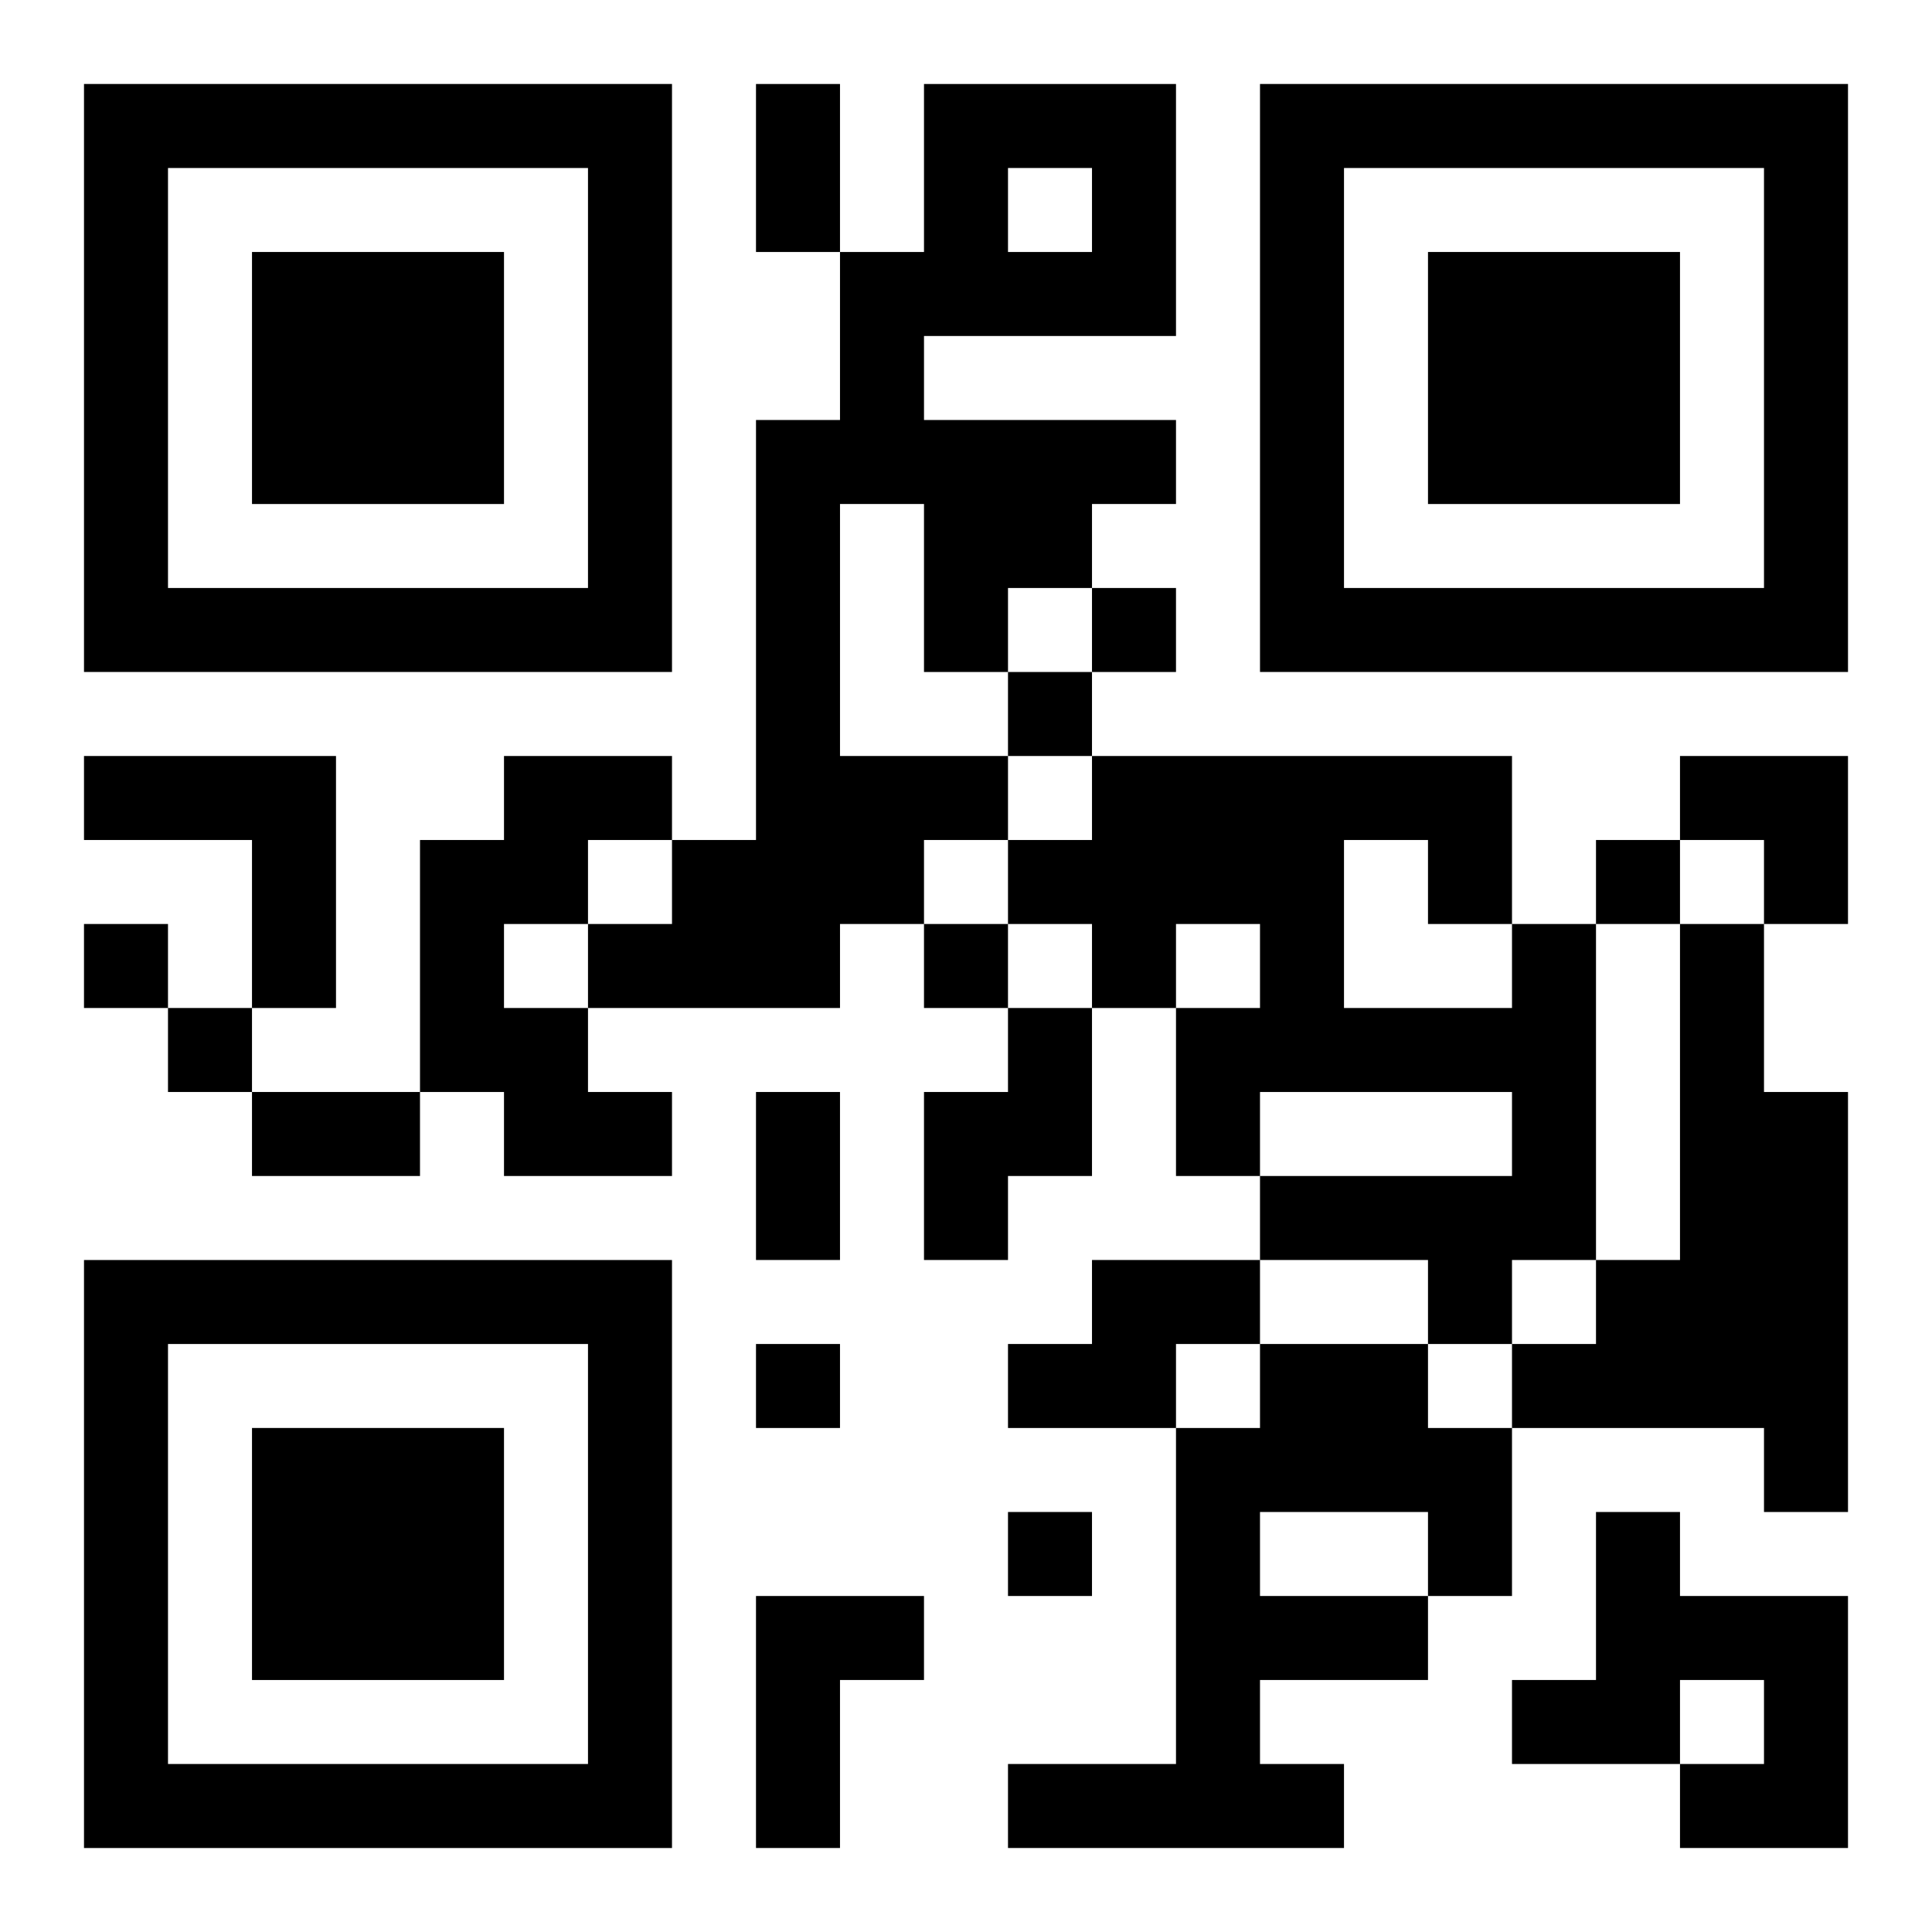
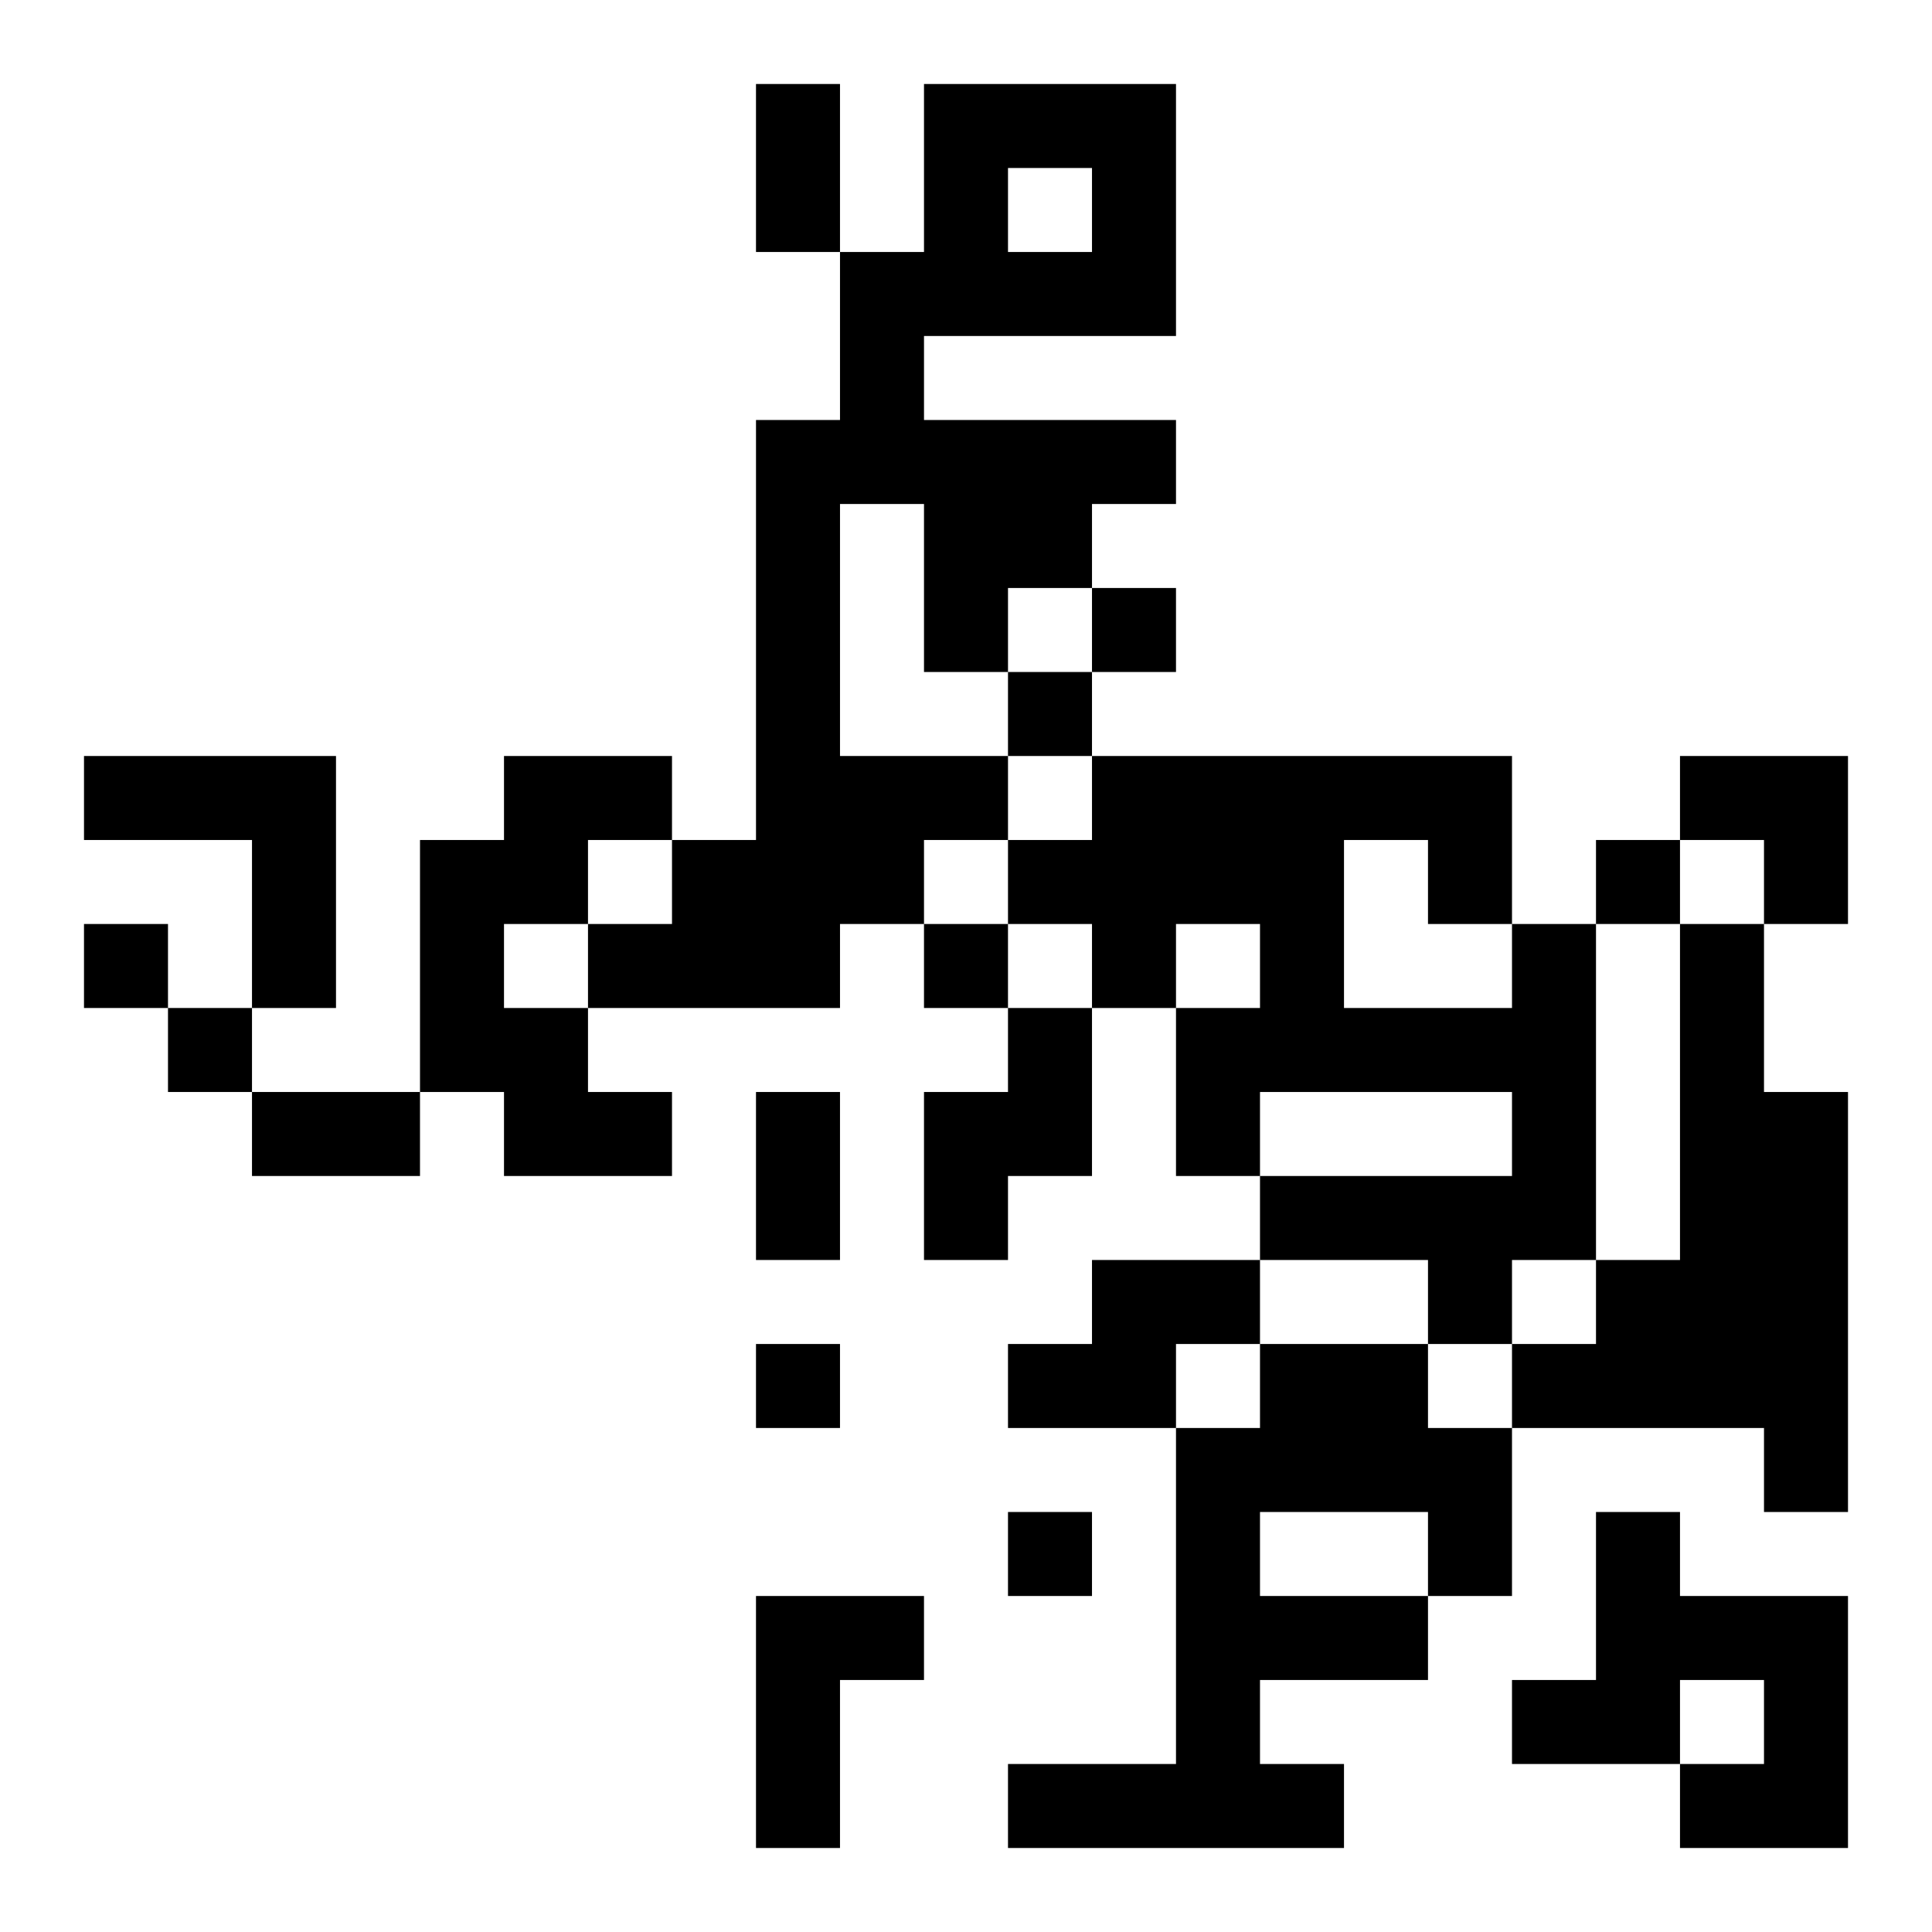
<svg xmlns="http://www.w3.org/2000/svg" xmlns:xlink="http://www.w3.org/1999/xlink" width="250" height="250" baseProfile="full" version="1.1" viewBox="-1 -1 23 23">
  <symbol id="a">
-     <path d="m0 7v7h7v-7h-7zm1 1h5v5h-5v-5zm1 1v3h3v-3h-3z" />
-   </symbol>
+     </symbol>
  <use y="-7" xlink:href="#a" />
  <use y="7" xlink:href="#a" />
  <use x="14" y="-7" xlink:href="#a" />
  <path d="m10 0h3v3h-3v1h3v1h-1v1h-1v1h-1v-2h-1v3h2v1h-1v1h-1v1h-3v-1h1v-1h1v-5h1v-2h1v-2m1 1v1h1v-1h-1m-11 7h3v3h-1v-2h-2v-1m5 0h2v1h-1v1h-1v1h1v1h1v1h-2v-1h-1v-3h1v-1m12 2h1v4h-1v1h-1v-1h-2v-1h3v-1h-3v1h-1v-2h1v-1h-1v1h-1v-1h-1v-1h1v-1h5v2m-2-1v2h2v-1h-1v-1h-1m4 1h1v2h1v5h-1v-1h-3v-1h1v-1h1v-4m-8 1h1v2h-1v1h-1v-2h1v-1m1 3h2v1h-1v1h-2v-1h1v-1m2 1h2v1h1v2h-1v1h-2v1h1v1h-4v-1h2v-4h1v-1m0 2v1h2v-1h-2m4 0h1v1h2v3h-2v-1h1v-1h-1v1h-2v-1h1v-2m-10 1h2v1h-1v2h-1v-3m4-12v1h1v-1h-1m-1 1v1h1v-1h-1m7 2v1h1v-1h-1m-18 1v1h1v-1h-1m10 0v1h1v-1h-1m-9 1v1h1v-1h-1m7 4v1h1v-1h-1m3 2v1h1v-1h-1m-3-17h1v2h-1v-2m-6 12h2v1h-2v-1m6 0h1v2h-1v-2m11-4h2v2h-1v-1h-1z" />
</svg>